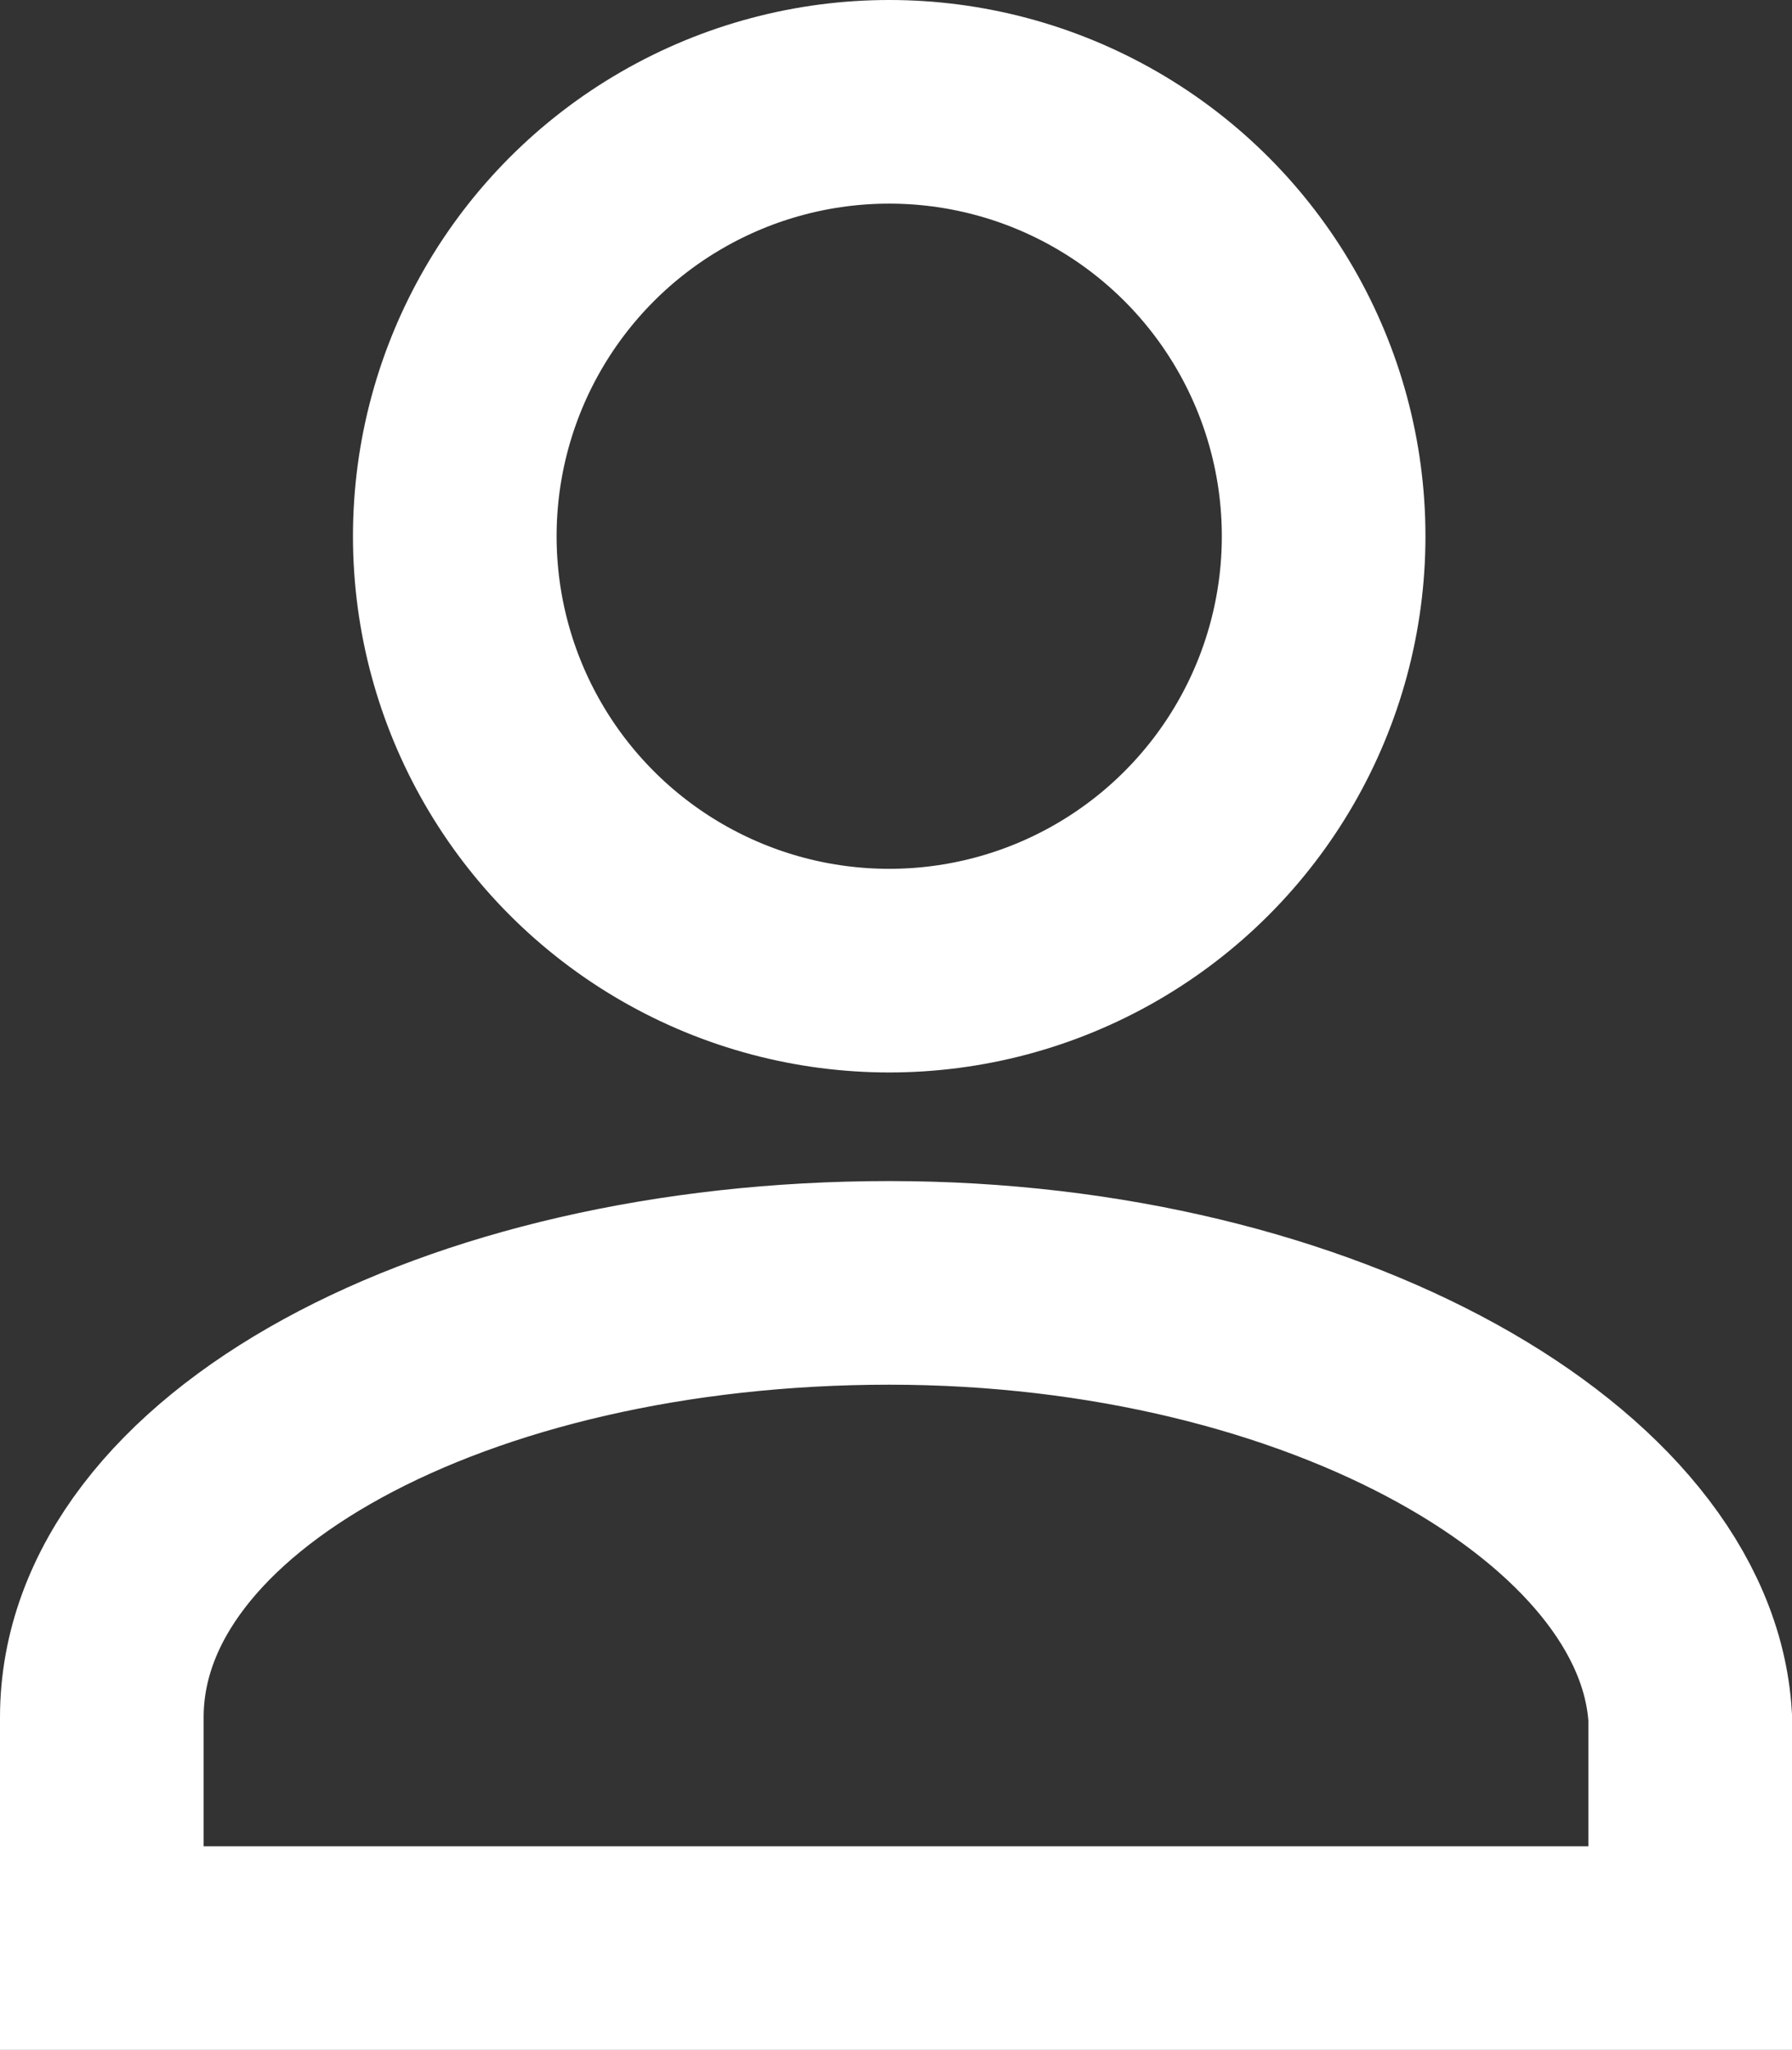
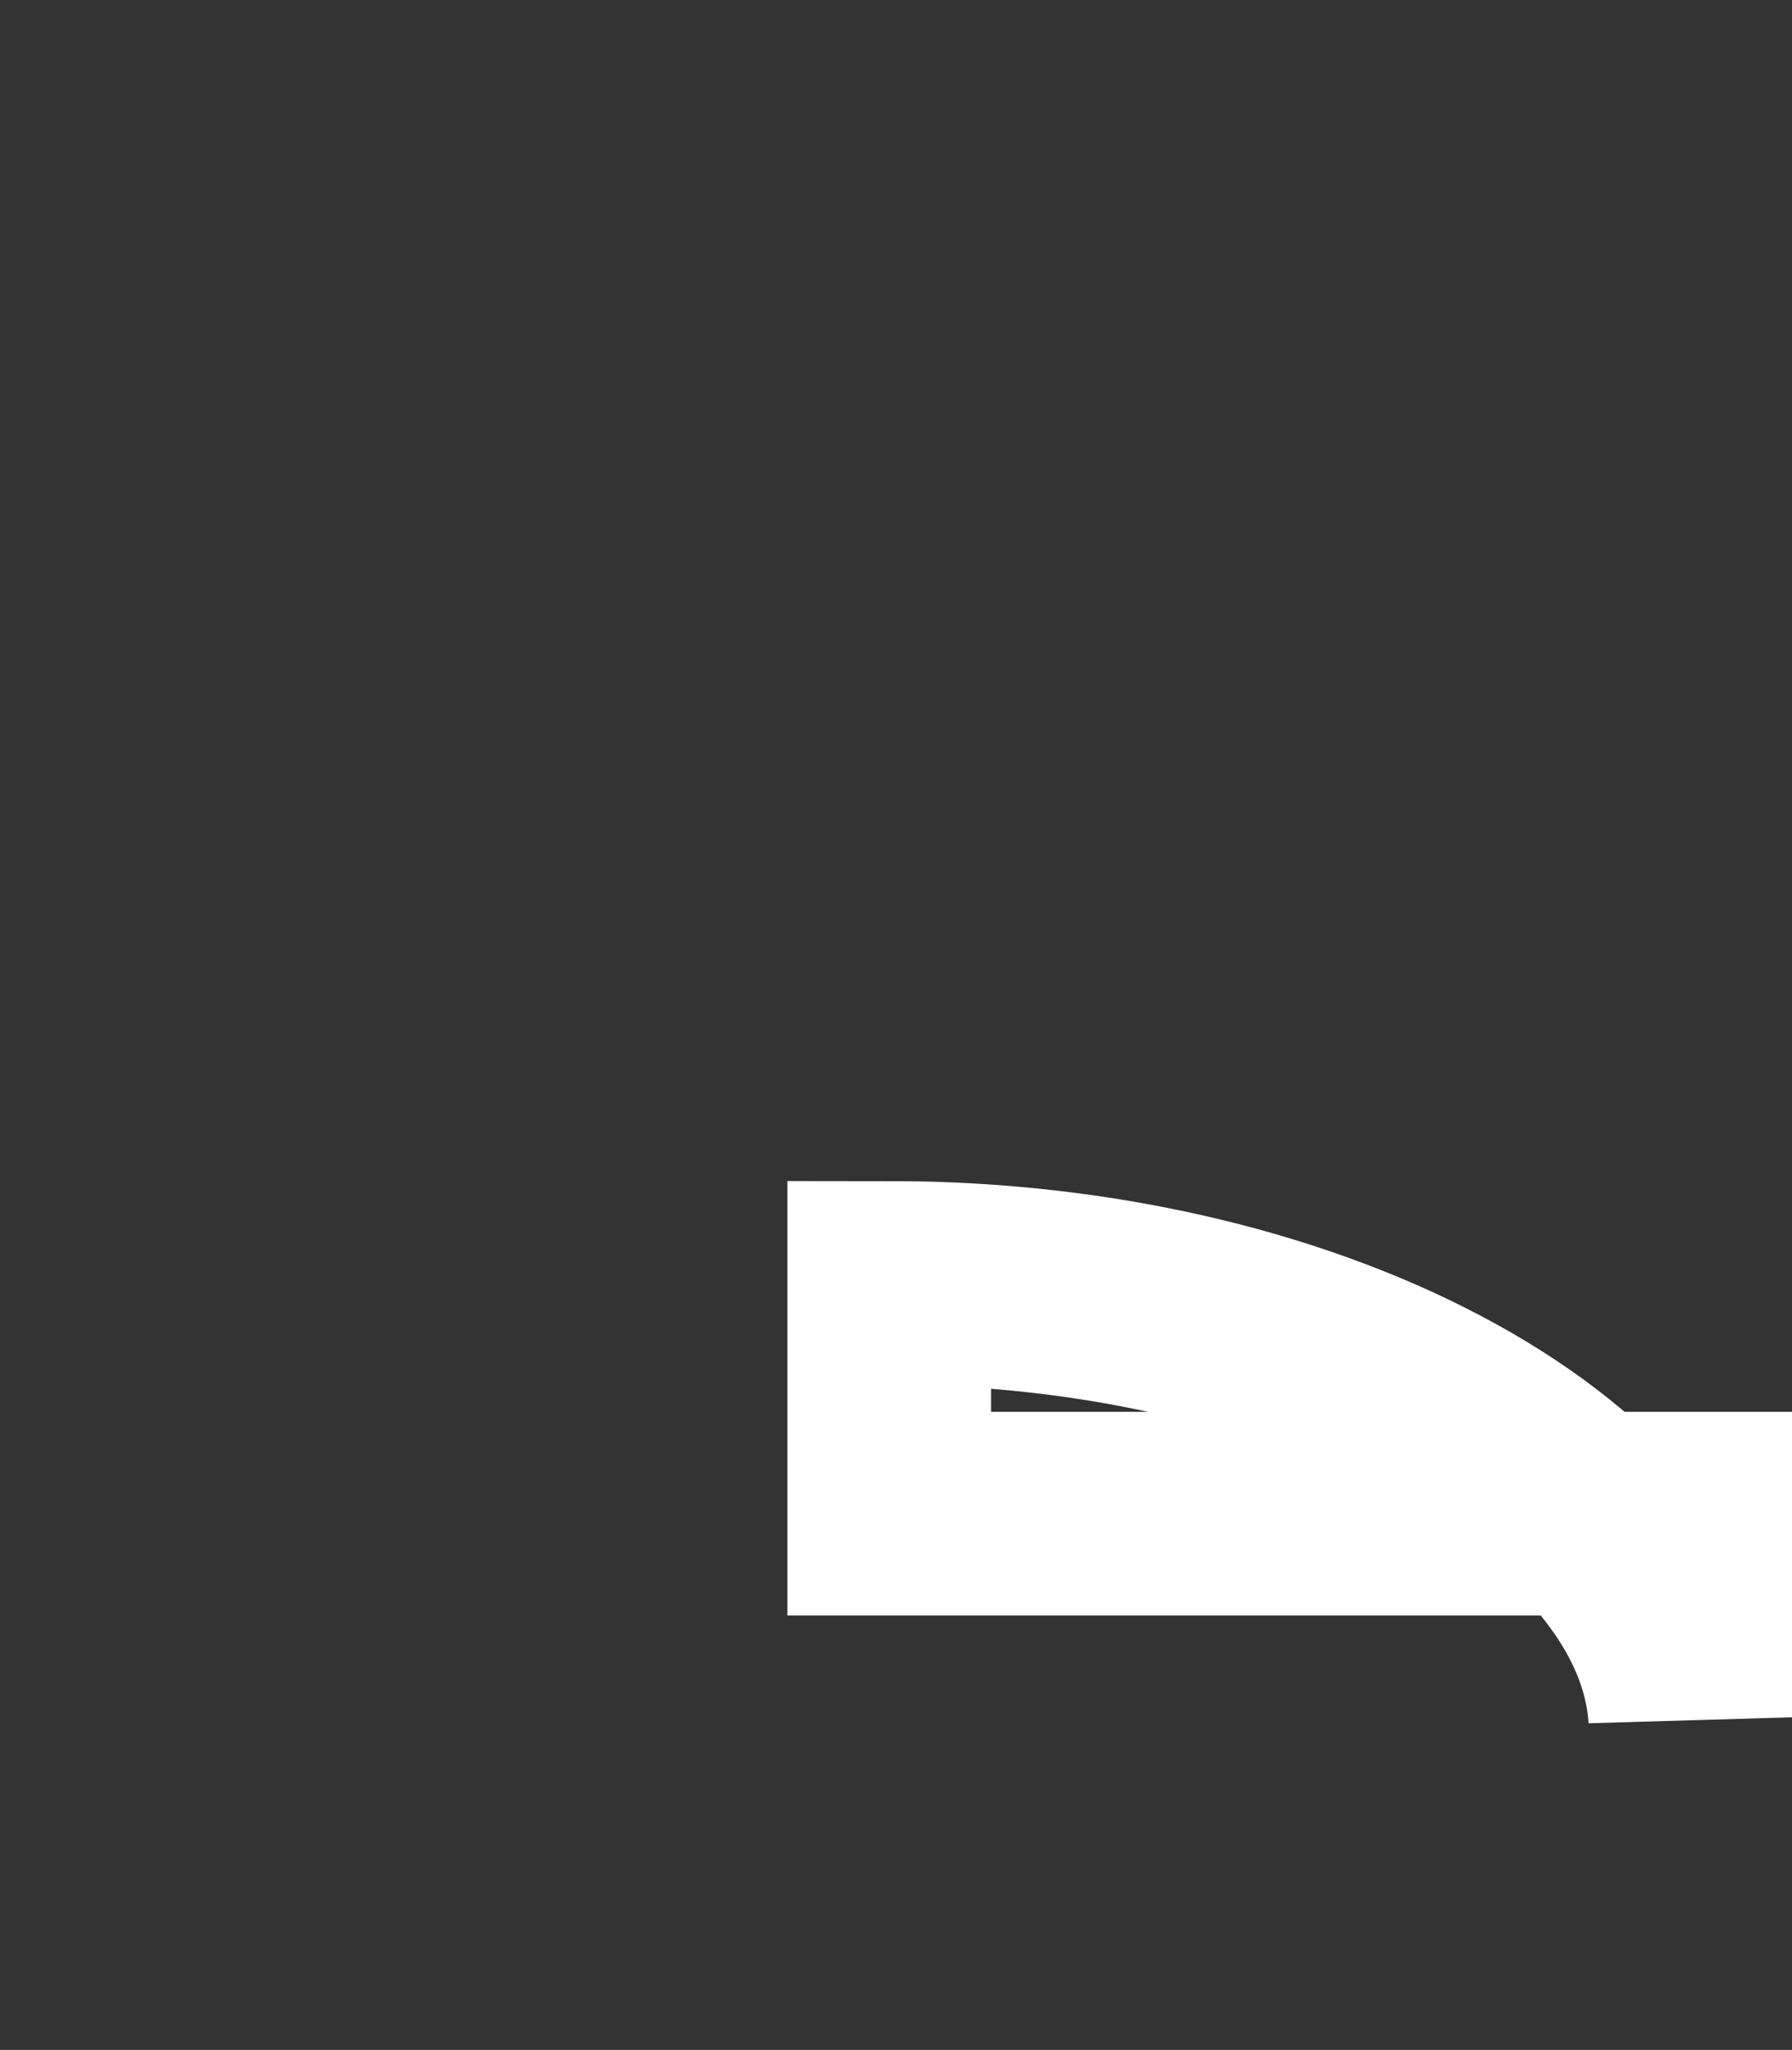
<svg xmlns="http://www.w3.org/2000/svg" width="13.2" height="15.1" viewBox="0 0 13.2 15.1">
  <rect x="0" y="0" width="13.2" height="15.1" fill="#333333" stroke="none" />
  <g id="MyALS-2" transform="translate(0.75 0.75)">
-     <circle id="Ellipse_2949" data-name="Ellipse 2949" cx="3.2" cy="3.2" r="3.2" transform="translate(2.6)" fill="none" stroke="#fff" stroke-miterlimit="10" stroke-width="1.5" />
-     <path id="Path_2750" data-name="Path 2750" d="M6.6,9.5C3.4,9.5.8,10.9.8,12.7v1.7H12.5V12.7C12.4,11,9.8,9.5,6.6,9.5Z" transform="translate(-0.8 -0.8)" fill="none" stroke="#fff" stroke-miterlimit="10" stroke-width="1.5" />
+     <path id="Path_2750" data-name="Path 2750" d="M6.6,9.5v1.7H12.5V12.7C12.4,11,9.8,9.5,6.6,9.5Z" transform="translate(-0.8 -0.8)" fill="none" stroke="#fff" stroke-miterlimit="10" stroke-width="1.5" />
  </g>
</svg>